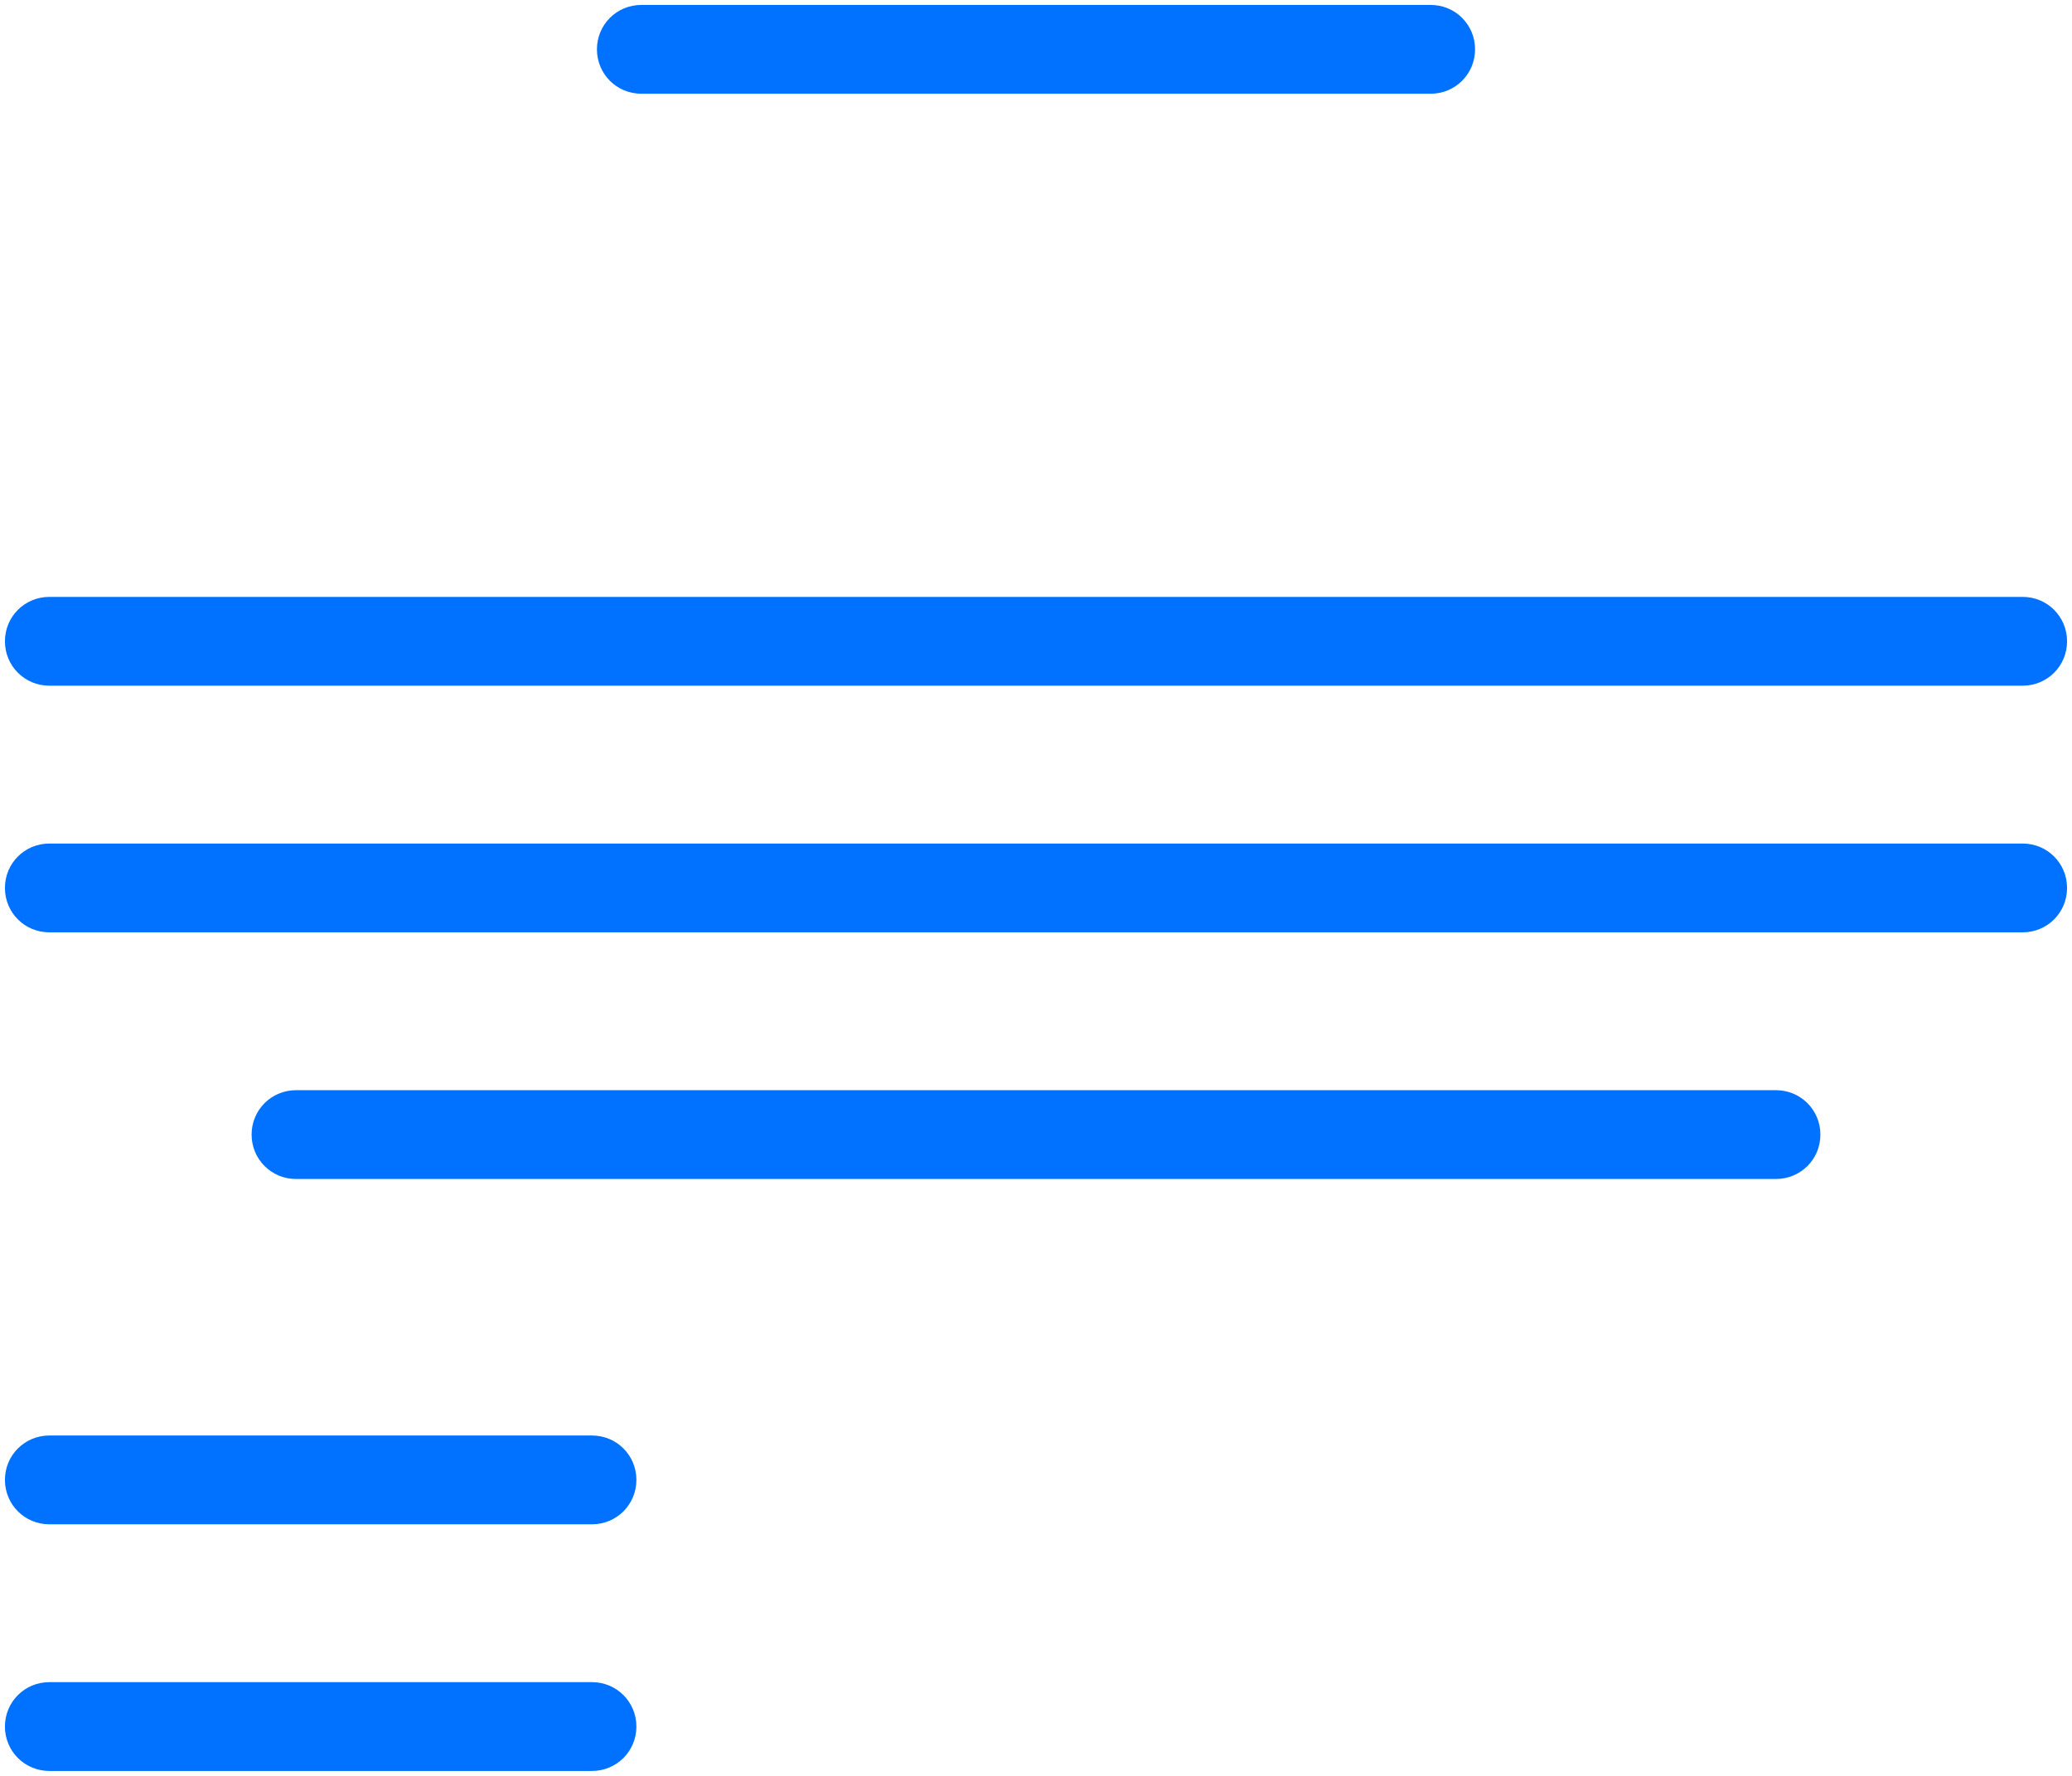
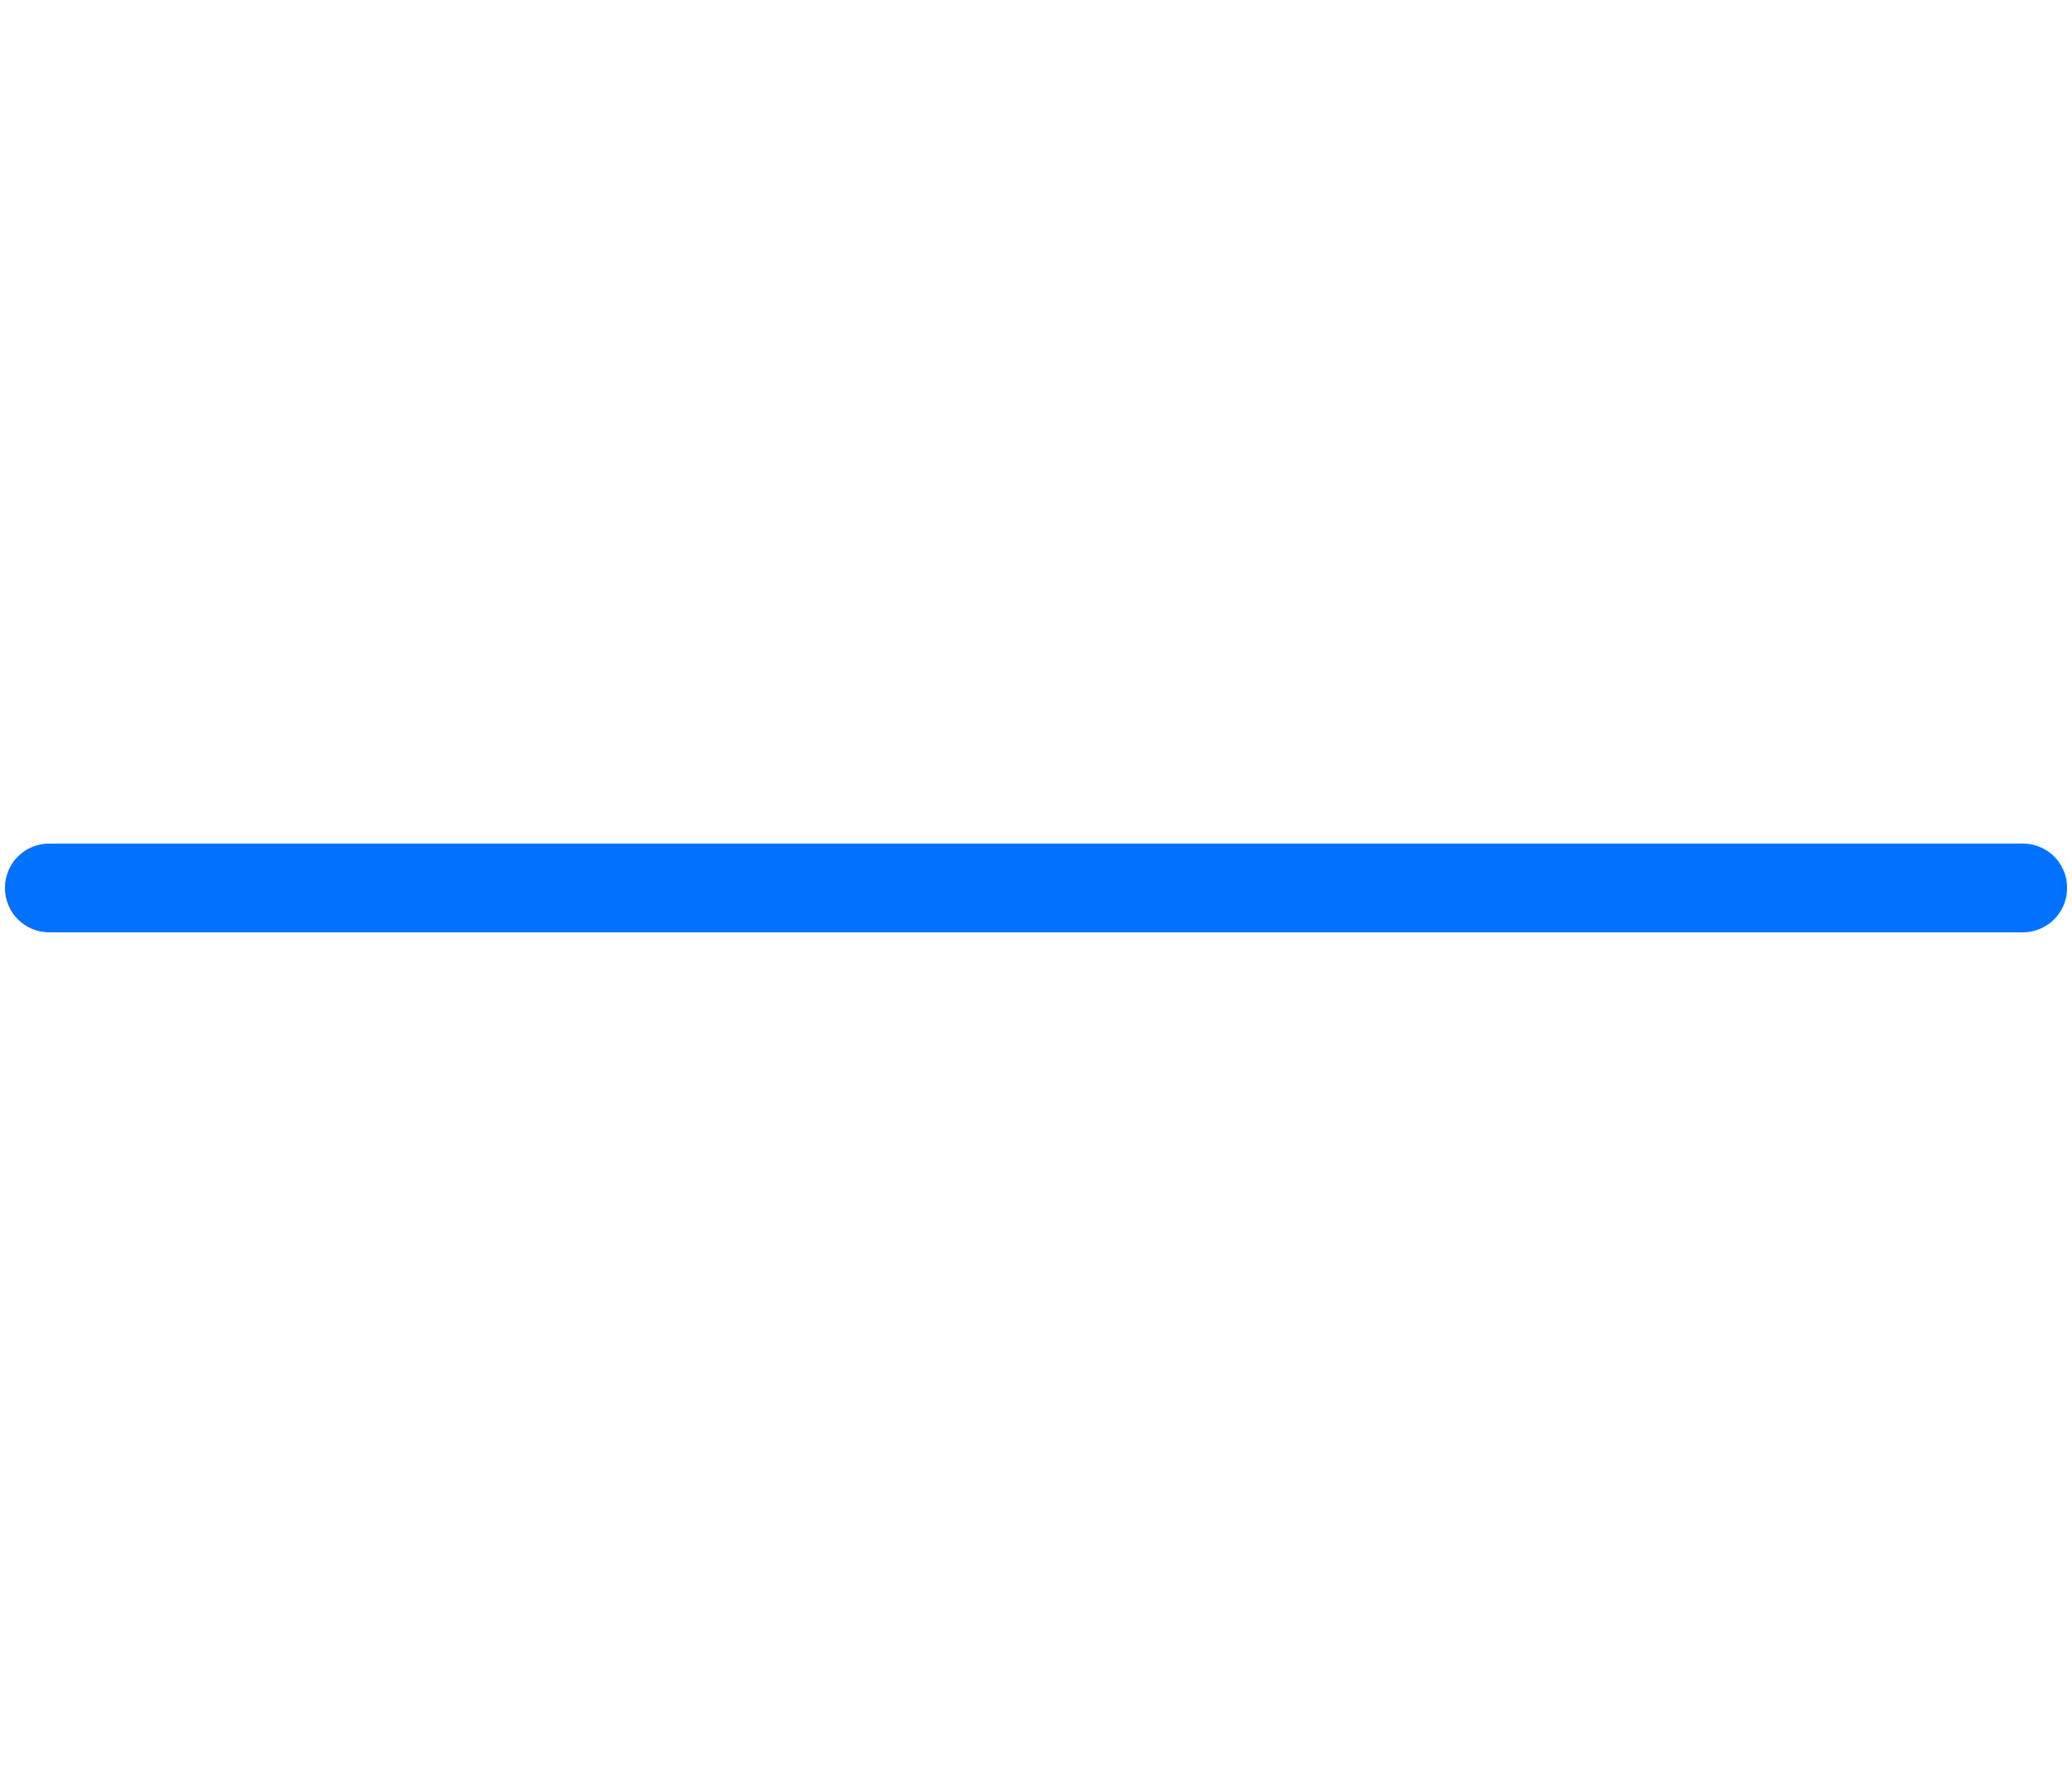
<svg xmlns="http://www.w3.org/2000/svg" width="42" height="36" viewBox="0 0 42 36" fill="none">
-   <path d="M29,1.9H13c-.5,0-.9-.4-.9-.9s.4-.9.9-.9h16c.5,0,.9.4.9.9s-.4.9-.9.9Z" style="fill: #0072ff;" />
  <g>
    <path d="M41,18.9H1c-.5,0-.9-.4-.9-.9s.4-.9.9-.9h40c.5,0,.9.4.9.9s-.4.9-.9.9Z" style="fill: #0072ff;" />
-     <path d="M41,13.9H1c-.5,0-.9-.4-.9-.9s.4-.9.9-.9h40c.5,0,.9.4.9.9s-.4.9-.9.9Z" style="fill: #0072ff;" />
-     <path d="M36,23.9H6c-.5,0-.9-.4-.9-.9s.4-.9.9-.9h30c.5,0,.9.4.9.9s-.4.9-.9.9Z" style="fill: #0072ff;" />
  </g>
-   <path d="M12,35.9H1c-.5,0-.9-.4-.9-.9s.4-.9.9-.9h11c.5,0,.9.4.9.9s-.4.9-.9.9Z" style="fill: #0072ff;" />
-   <path d="M12,30.9H1c-.5,0-.9-.4-.9-.9s.4-.9.9-.9h11c.5,0,.9.4.9.9s-.4.9-.9.9Z" style="fill: #0072ff;" />
</svg>